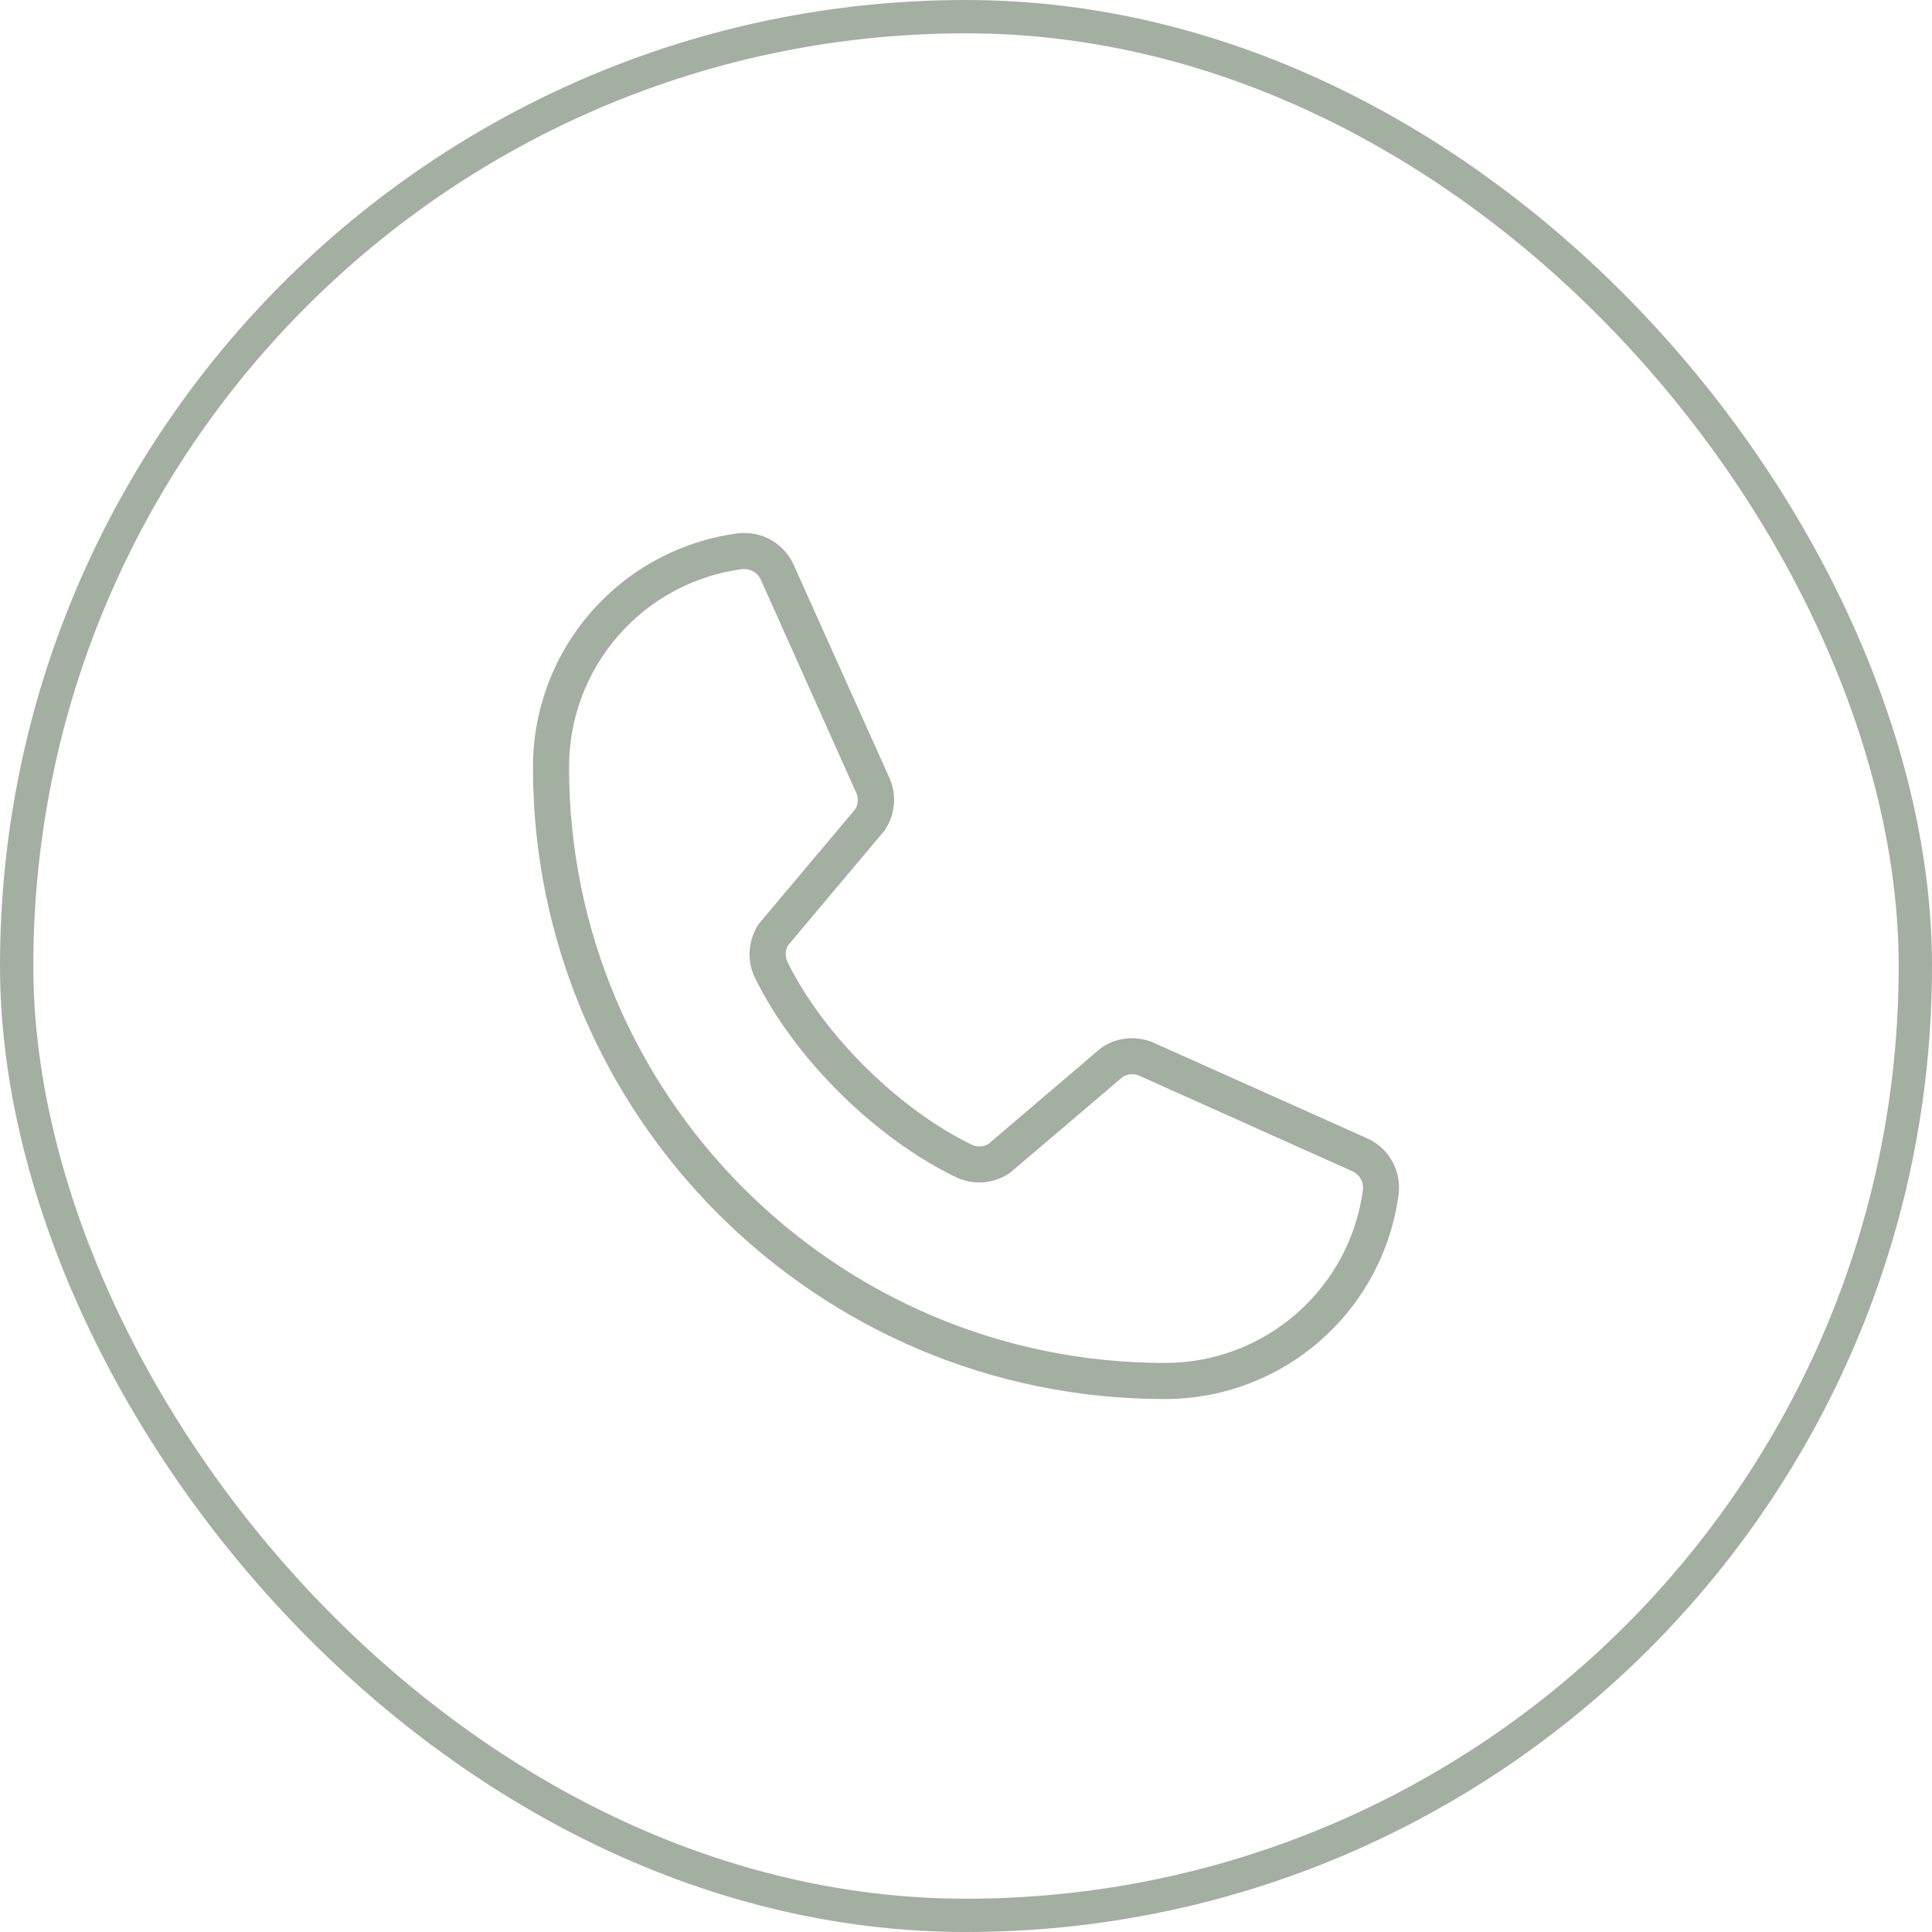
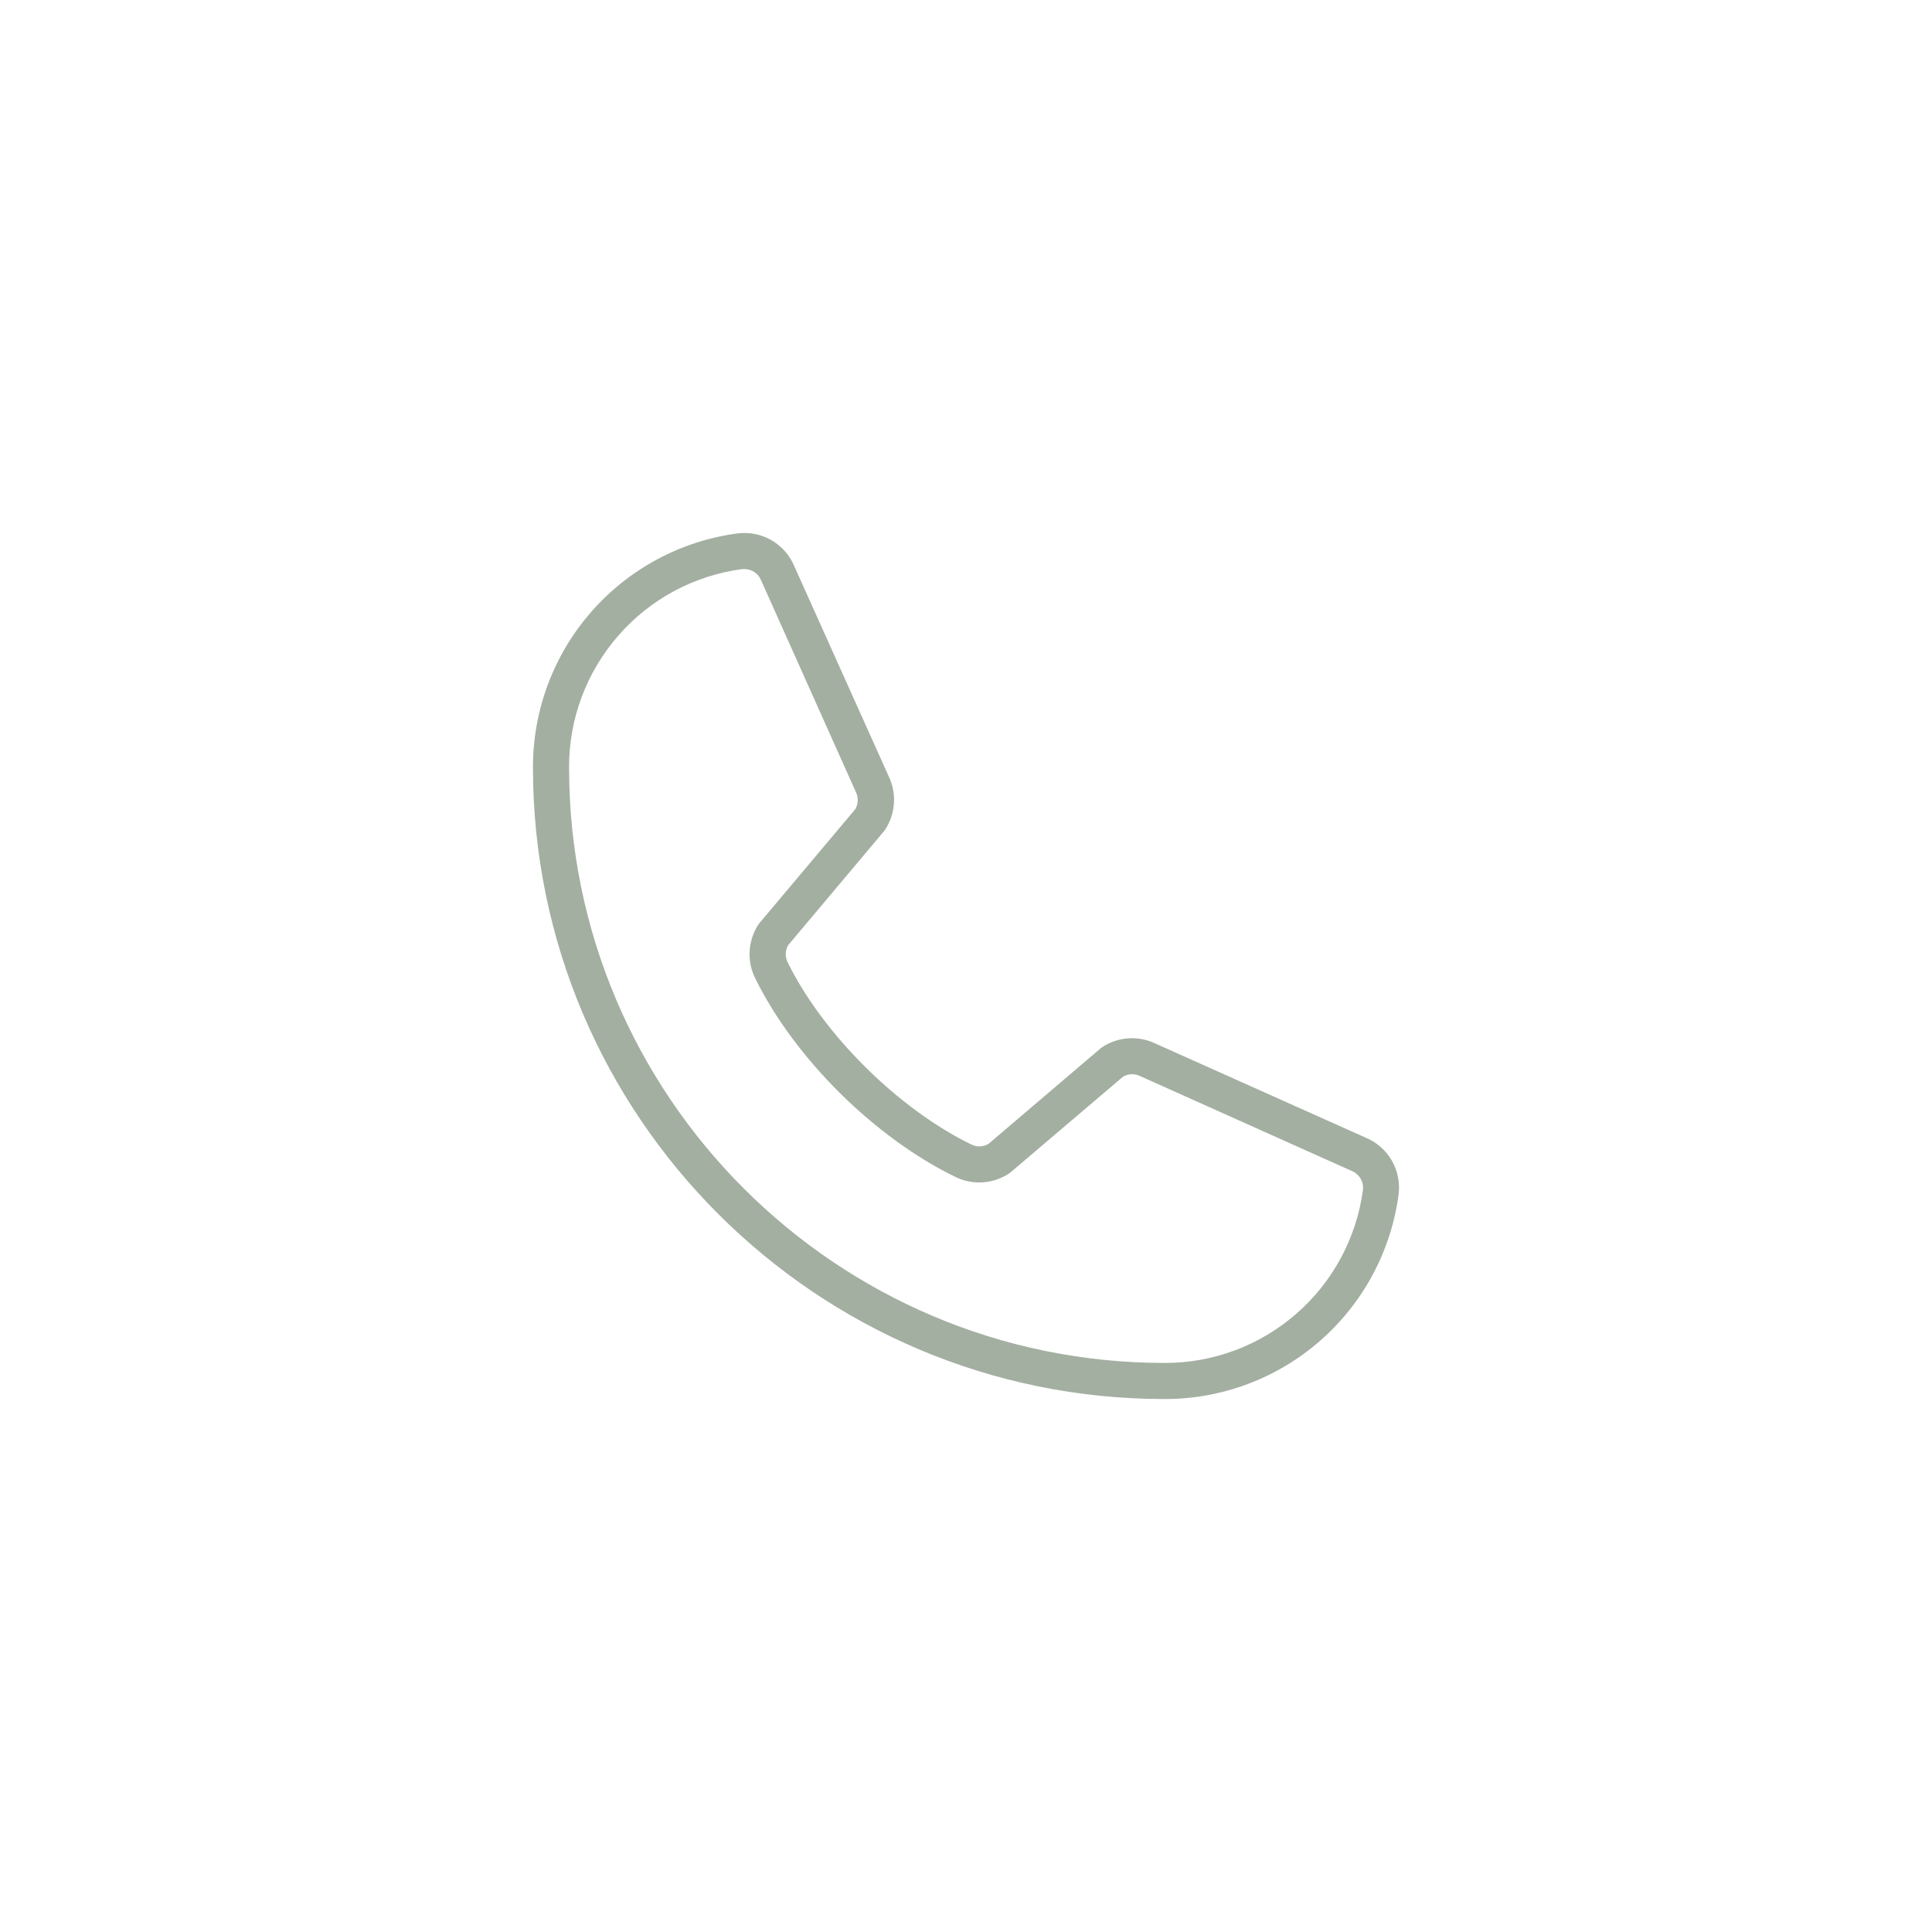
<svg xmlns="http://www.w3.org/2000/svg" width="29" height="29" viewBox="0 0 29 29" fill="none">
  <g opacity="0.53">
-     <rect x="0.25" y="0.25" width="28.5" height="28.5" rx="14.25" stroke="#52684E" stroke-width="0.5" />
    <path d="M20.511 17.082L17.314 15.651C17.19 15.597 17.055 15.575 16.92 15.587C16.786 15.599 16.656 15.644 16.544 15.719C16.535 15.724 16.526 15.731 16.518 15.738L14.839 17.169C14.801 17.192 14.759 17.205 14.715 17.207C14.671 17.21 14.628 17.202 14.588 17.183C13.489 16.652 12.35 15.523 11.819 14.436C11.801 14.397 11.792 14.353 11.794 14.31C11.796 14.266 11.809 14.224 11.832 14.186L13.267 12.479C13.274 12.471 13.28 12.463 13.286 12.454C13.36 12.341 13.405 12.212 13.417 12.078C13.429 11.943 13.407 11.808 13.354 11.685L11.92 8.493C11.851 8.331 11.731 8.196 11.579 8.108C11.427 8.021 11.25 7.985 11.075 8.006C10.223 8.118 9.441 8.537 8.875 9.184C8.309 9.831 7.998 10.661 8 11.521C8 16.748 12.252 21 17.479 21C18.339 21.002 19.169 20.691 19.816 20.125C20.463 19.559 20.882 18.777 20.994 17.925C21.015 17.751 20.98 17.575 20.893 17.423C20.806 17.271 20.672 17.151 20.511 17.082ZM20.459 17.857C20.363 18.578 20.008 19.241 19.459 19.719C18.911 20.198 18.207 20.461 17.479 20.458C12.551 20.458 8.542 16.449 8.542 11.521C8.539 10.793 8.802 10.089 9.281 9.541C9.759 8.992 10.421 8.637 11.143 8.542C11.154 8.541 11.165 8.541 11.176 8.542C11.229 8.542 11.281 8.558 11.325 8.588C11.37 8.618 11.404 8.661 11.424 8.71L12.853 11.902C12.87 11.941 12.877 11.983 12.875 12.026C12.872 12.068 12.859 12.109 12.838 12.146L11.403 13.852C11.396 13.861 11.389 13.869 11.383 13.878C11.307 13.995 11.262 14.13 11.253 14.269C11.243 14.409 11.27 14.548 11.331 14.674C11.919 15.879 13.132 17.083 14.351 17.671C14.477 17.731 14.617 17.757 14.757 17.747C14.897 17.737 15.032 17.69 15.149 17.613L15.174 17.593L16.855 16.163C16.891 16.142 16.932 16.128 16.974 16.125C17.016 16.122 17.058 16.129 17.097 16.145L20.293 17.578C20.347 17.6 20.392 17.64 20.422 17.69C20.452 17.74 20.465 17.799 20.459 17.857Z" fill="#52684E" />
  </g>
</svg>